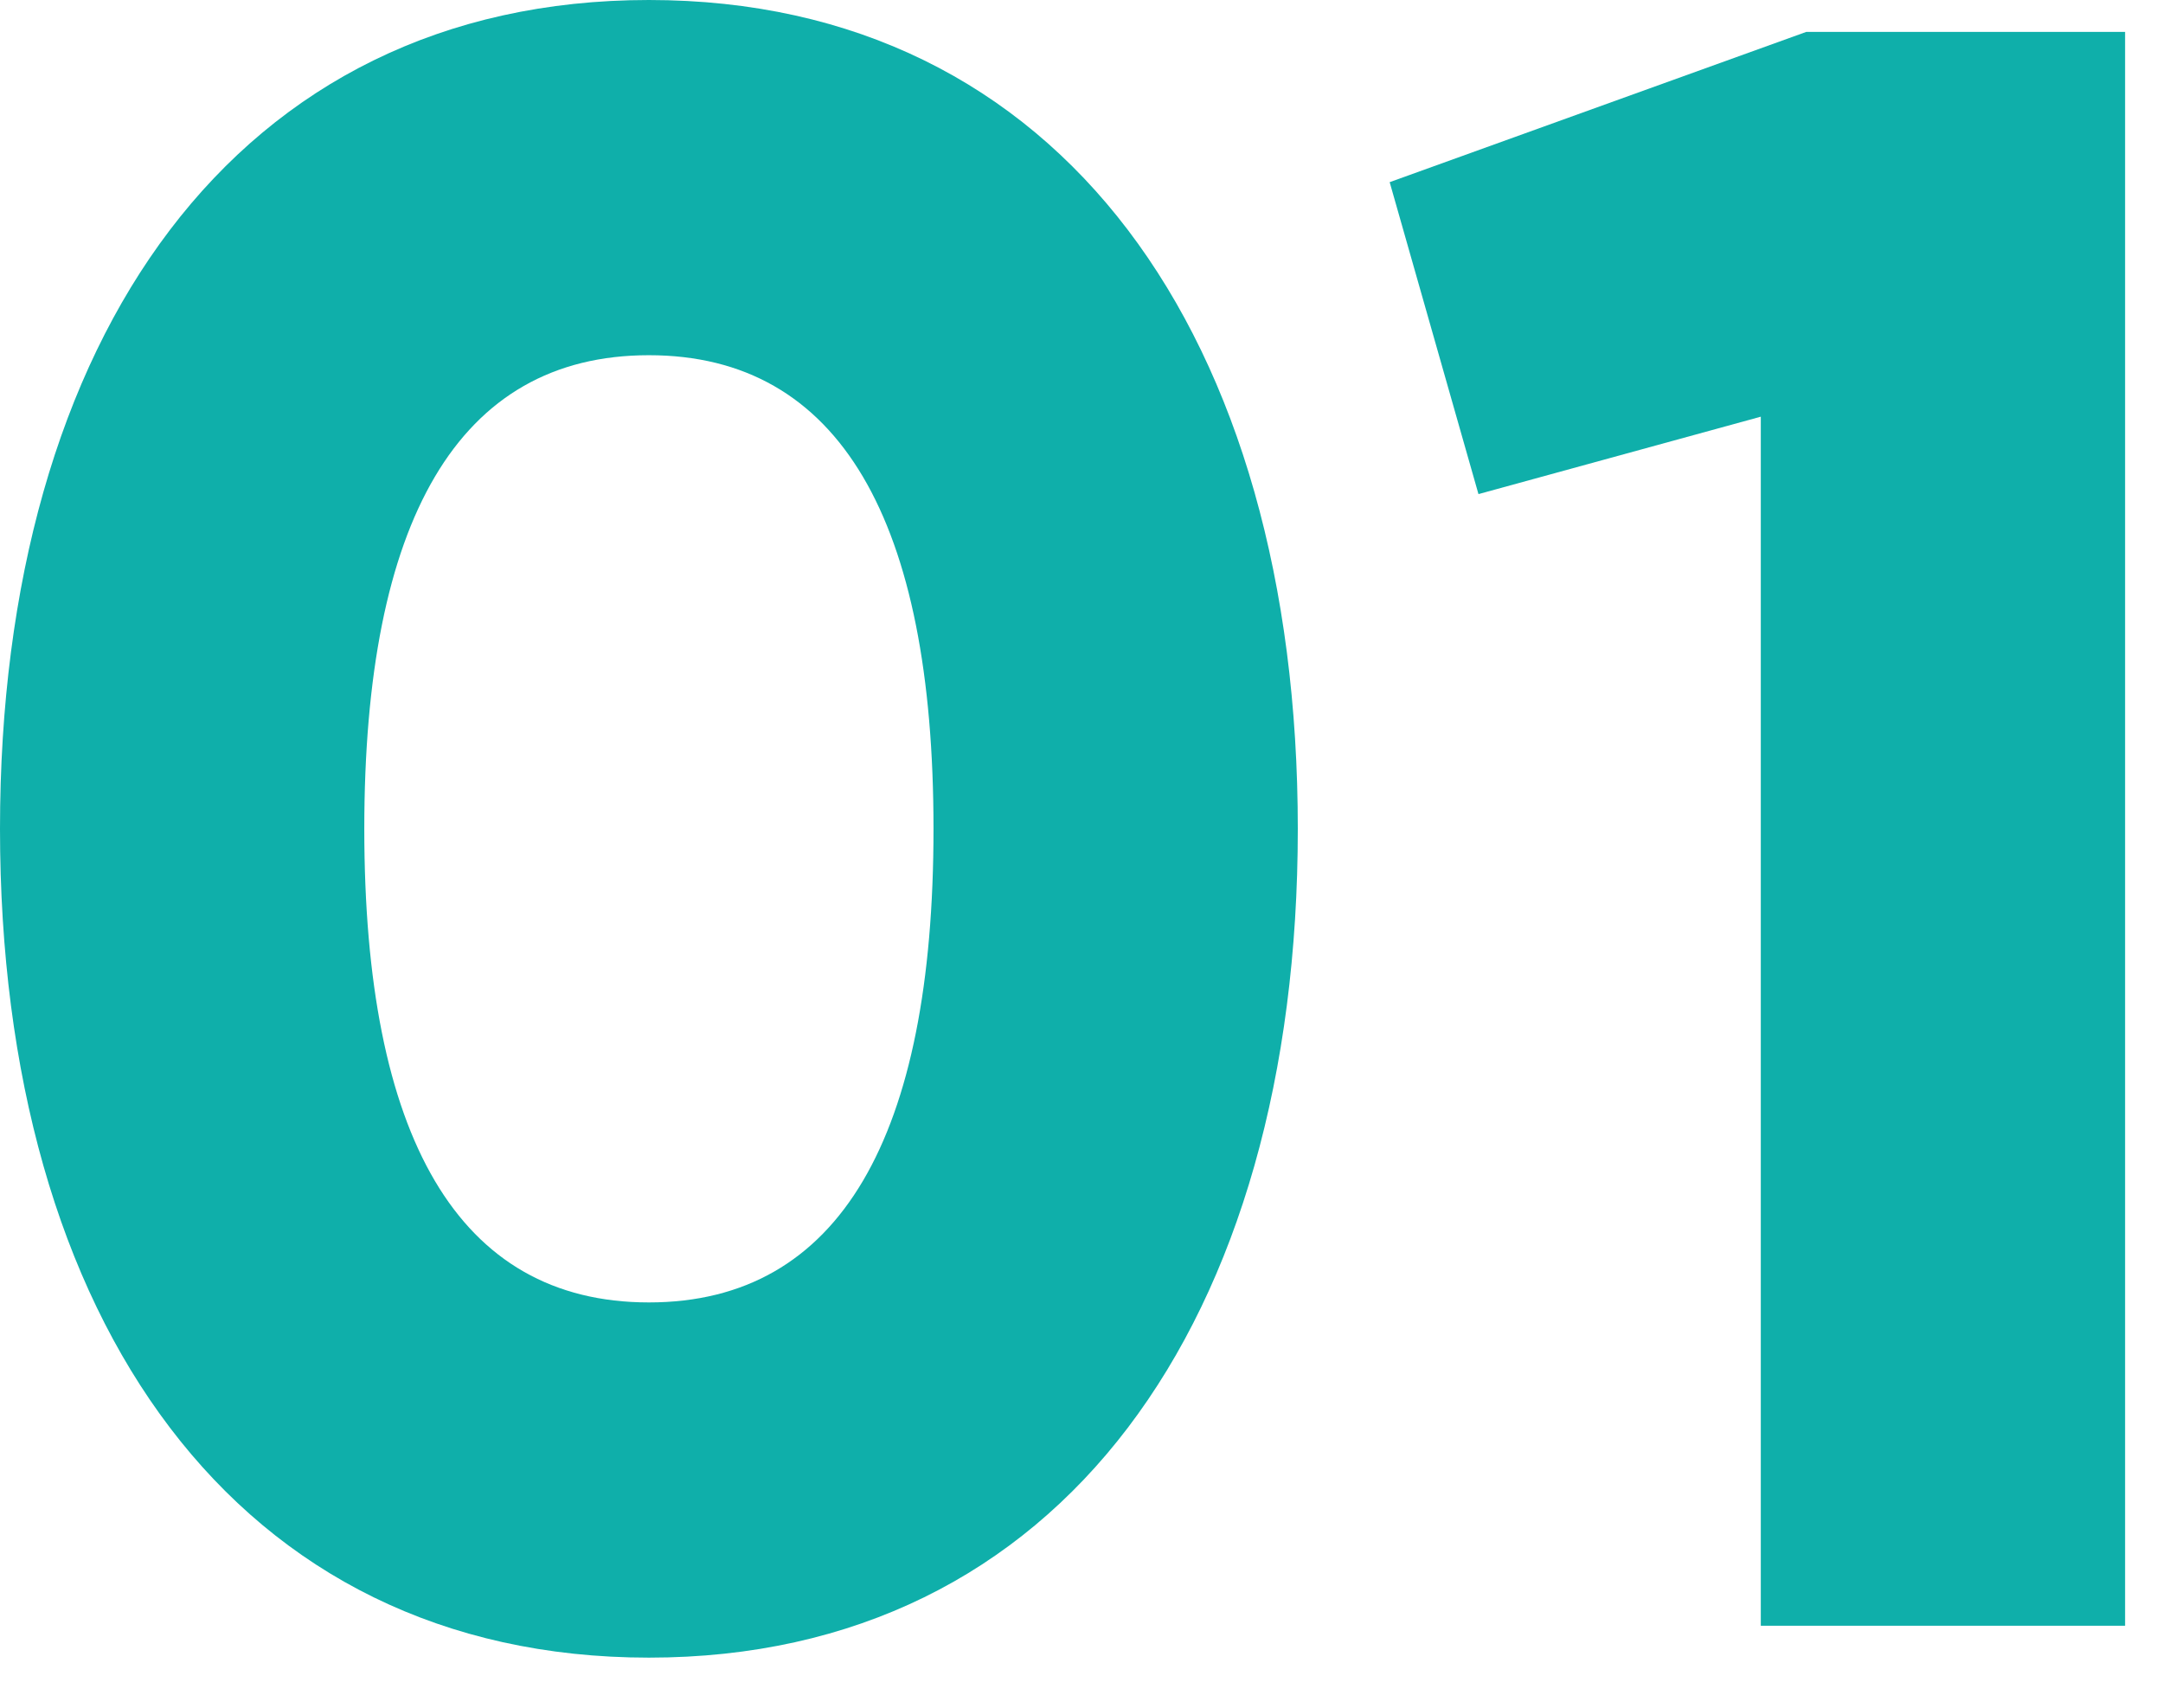
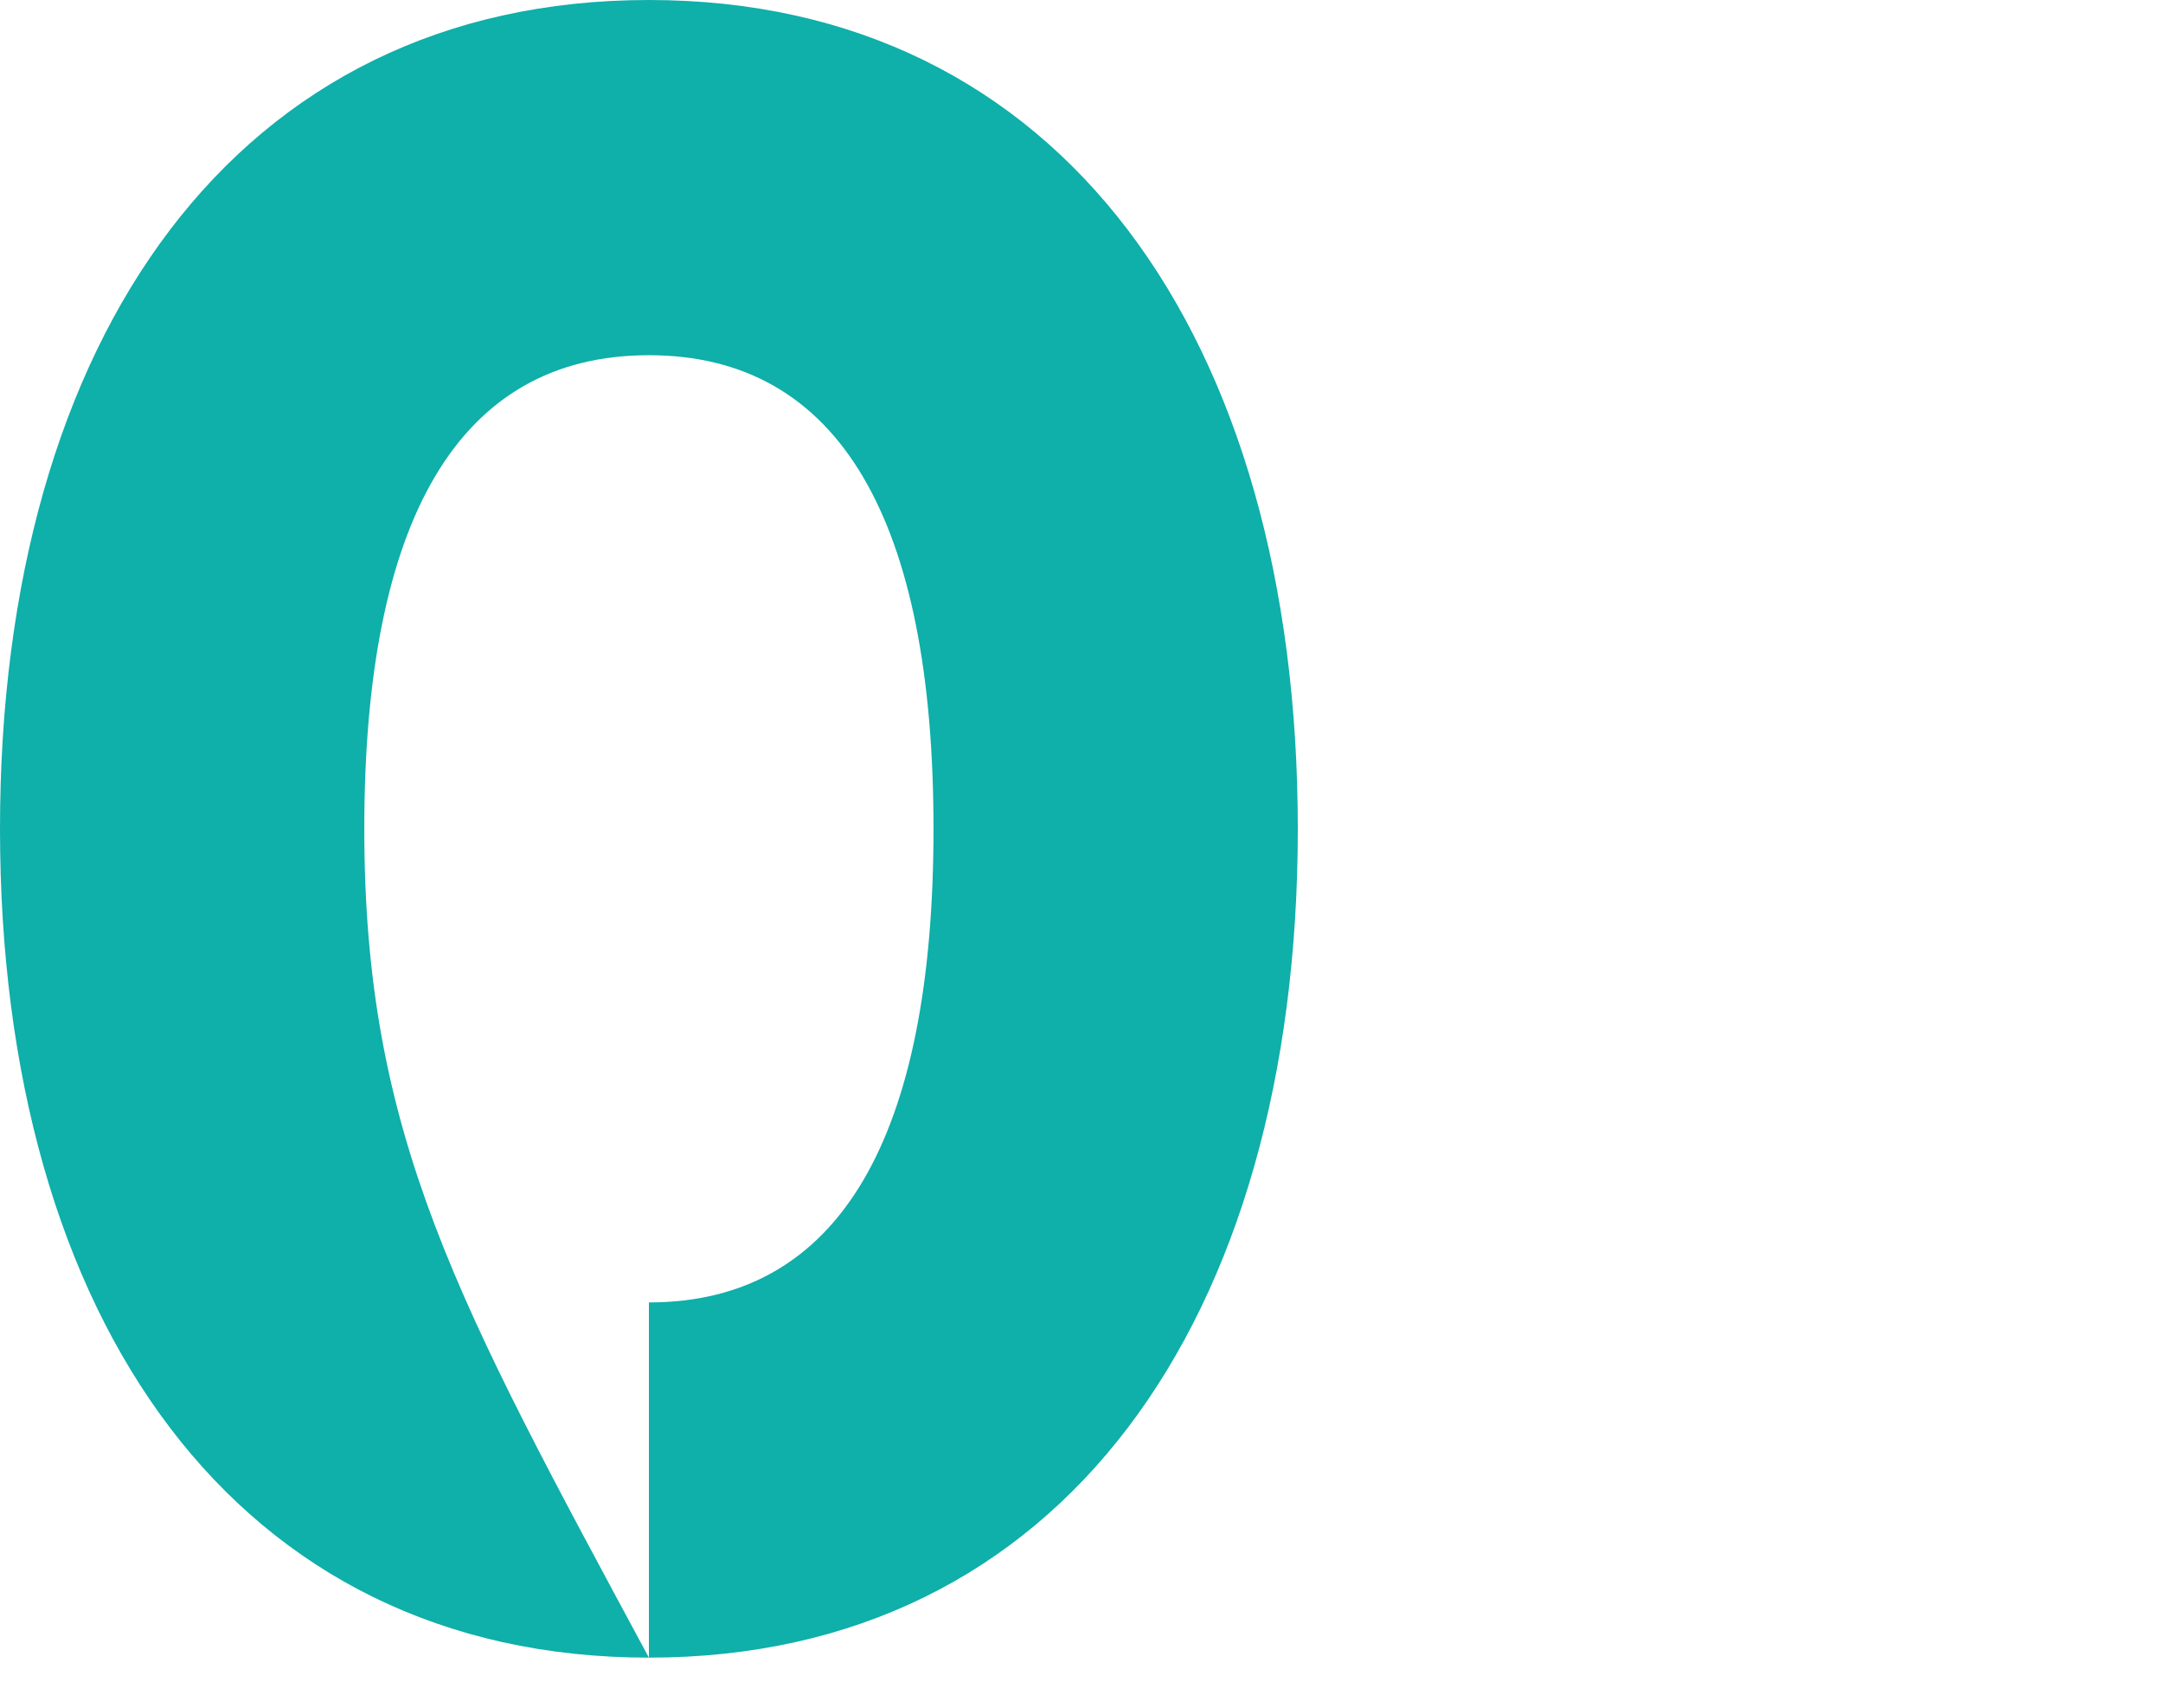
<svg xmlns="http://www.w3.org/2000/svg" width="38" height="30" viewBox="0 0 38 30" fill="none">
-   <path d="M11.4 29.12C18.64 29.12 22.8 23.2 22.8 14.56C22.8 5.92 18.64 0 11.4 0C4.16 0 0 5.92 0 14.56C0 23.2 4.16 29.12 11.4 29.12ZM11.4 22.88C8.04 22.88 6.4 19.96 6.4 14.56C6.4 9.16 8.04 6.24 11.4 6.24C14.76 6.24 16.4 9.16 16.4 14.56C16.4 19.96 14.76 22.88 11.4 22.88Z" fill="#0FAFAA" />
-   <path d="M31.734 0.56L24.414 3.2L25.974 8.68L30.934 7.32V28.56H37.334V0.56H31.734Z" fill="#0FAFAA" />
+   <path d="M11.4 29.12C18.64 29.12 22.8 23.2 22.8 14.56C22.8 5.92 18.64 0 11.4 0C4.16 0 0 5.92 0 14.56C0 23.2 4.16 29.12 11.4 29.12ZC8.04 22.88 6.4 19.96 6.4 14.56C6.4 9.16 8.04 6.24 11.4 6.24C14.76 6.24 16.4 9.16 16.4 14.56C16.4 19.96 14.76 22.88 11.4 22.88Z" fill="#0FAFAA" />
</svg>